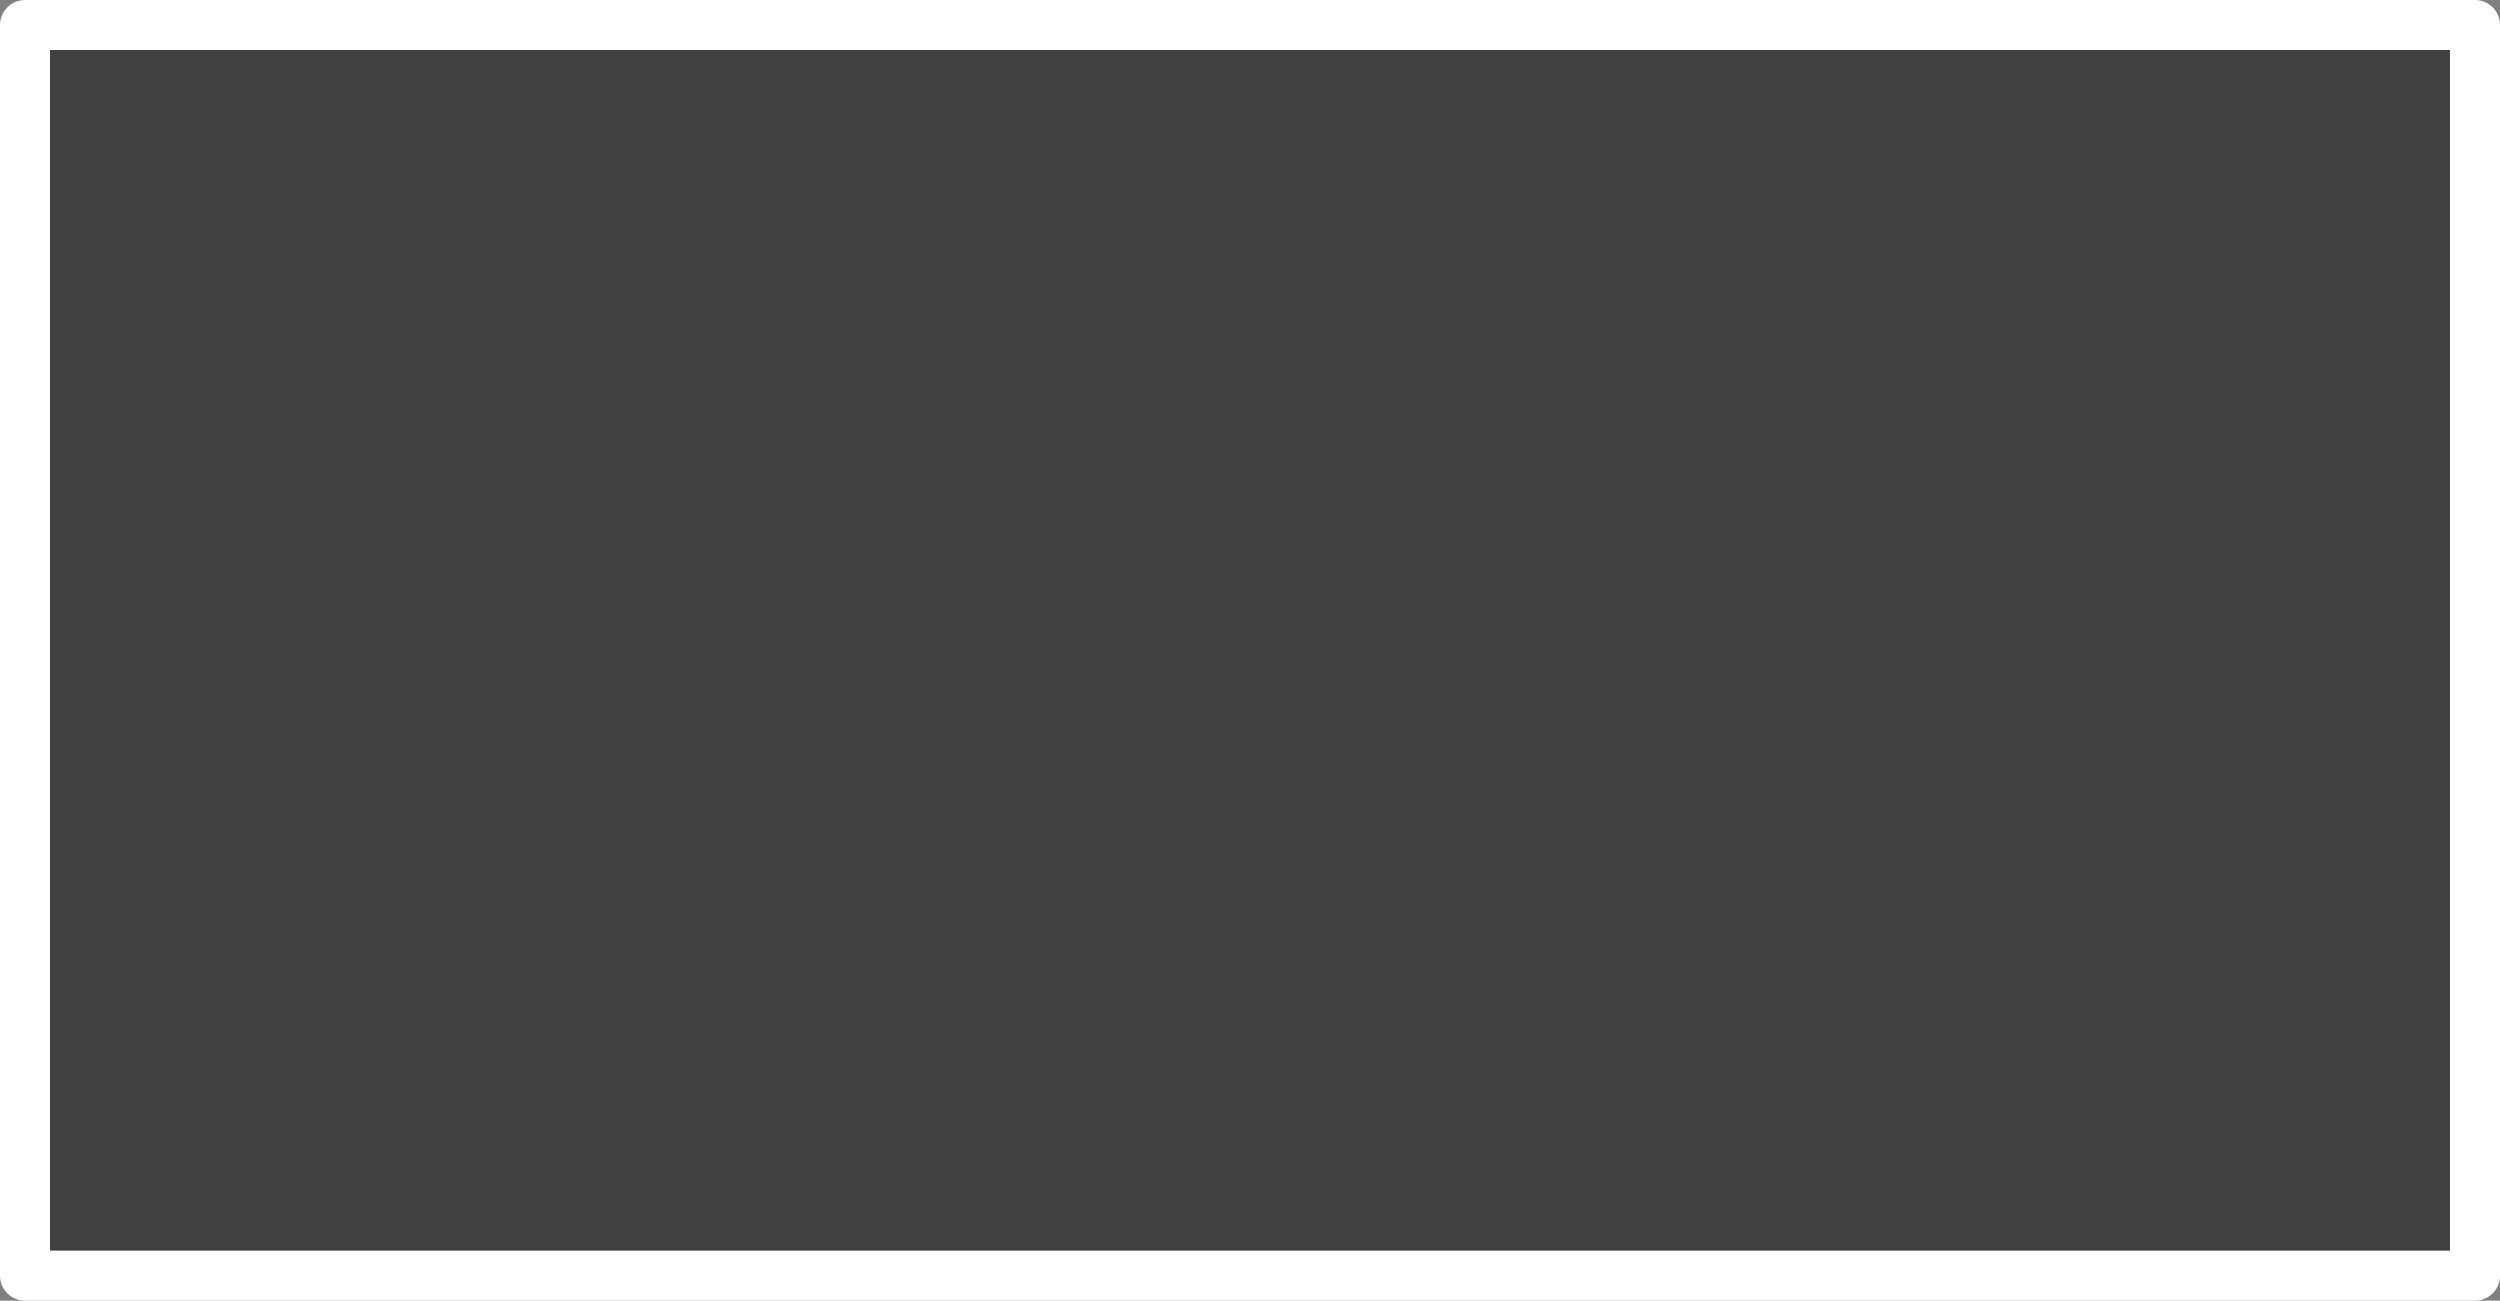
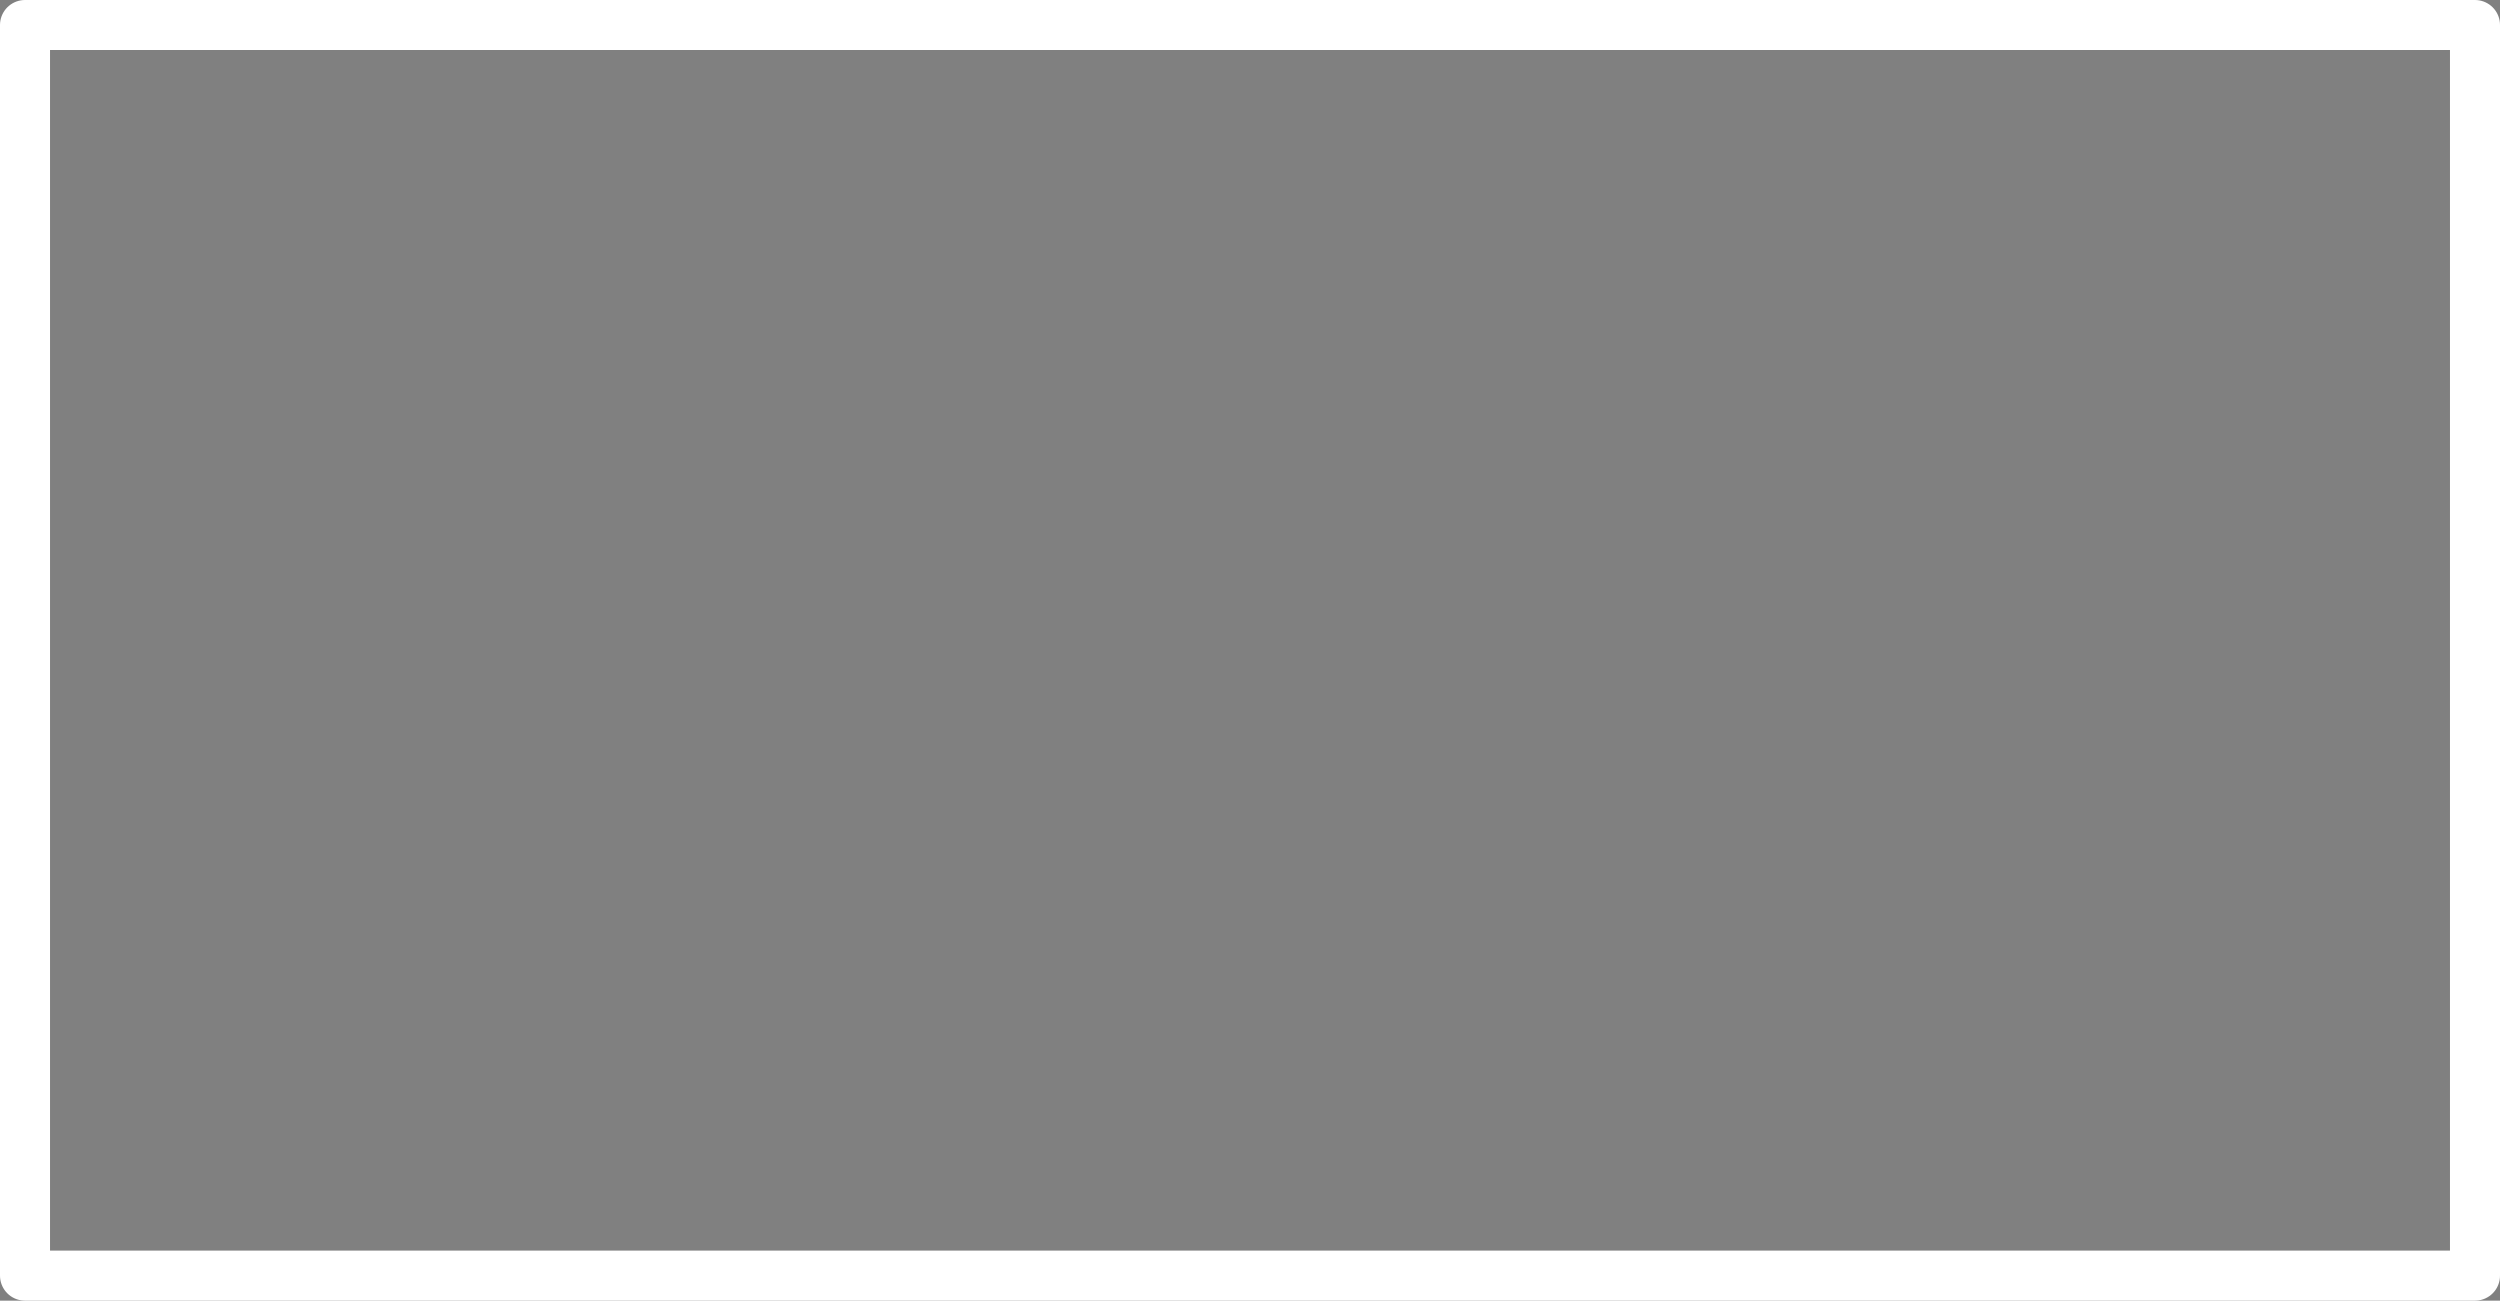
<svg xmlns="http://www.w3.org/2000/svg" height="52.0px" width="99.95px">
  <rect width="100%" height="100%" fill="#808080" stroke="none" />
  <g transform="matrix(1.0, 0.0, 0.0, 1.0, 47.0, 12.0)">
-     <path d="M51.95 39.0 L-46.0 39.0 -46.0 -11.0 51.95 -11.0 51.95 39.0" fill="#000000" fill-opacity="0.502" fill-rule="evenodd" stroke="none" />
-     <path d="M51.95 39.0 L-46.0 39.0 -46.0 -11.0 51.95 -11.0 51.95 39.0 Z" fill="none" stroke="#ffffff" stroke-linecap="round" stroke-linejoin="round" stroke-width="2.0" />
+     <path d="M51.95 39.0 L-46.0 39.0 -46.0 -11.0 51.95 -11.0 51.95 39.0 " fill="none" stroke="#ffffff" stroke-linecap="round" stroke-linejoin="round" stroke-width="2.0" />
  </g>
</svg>